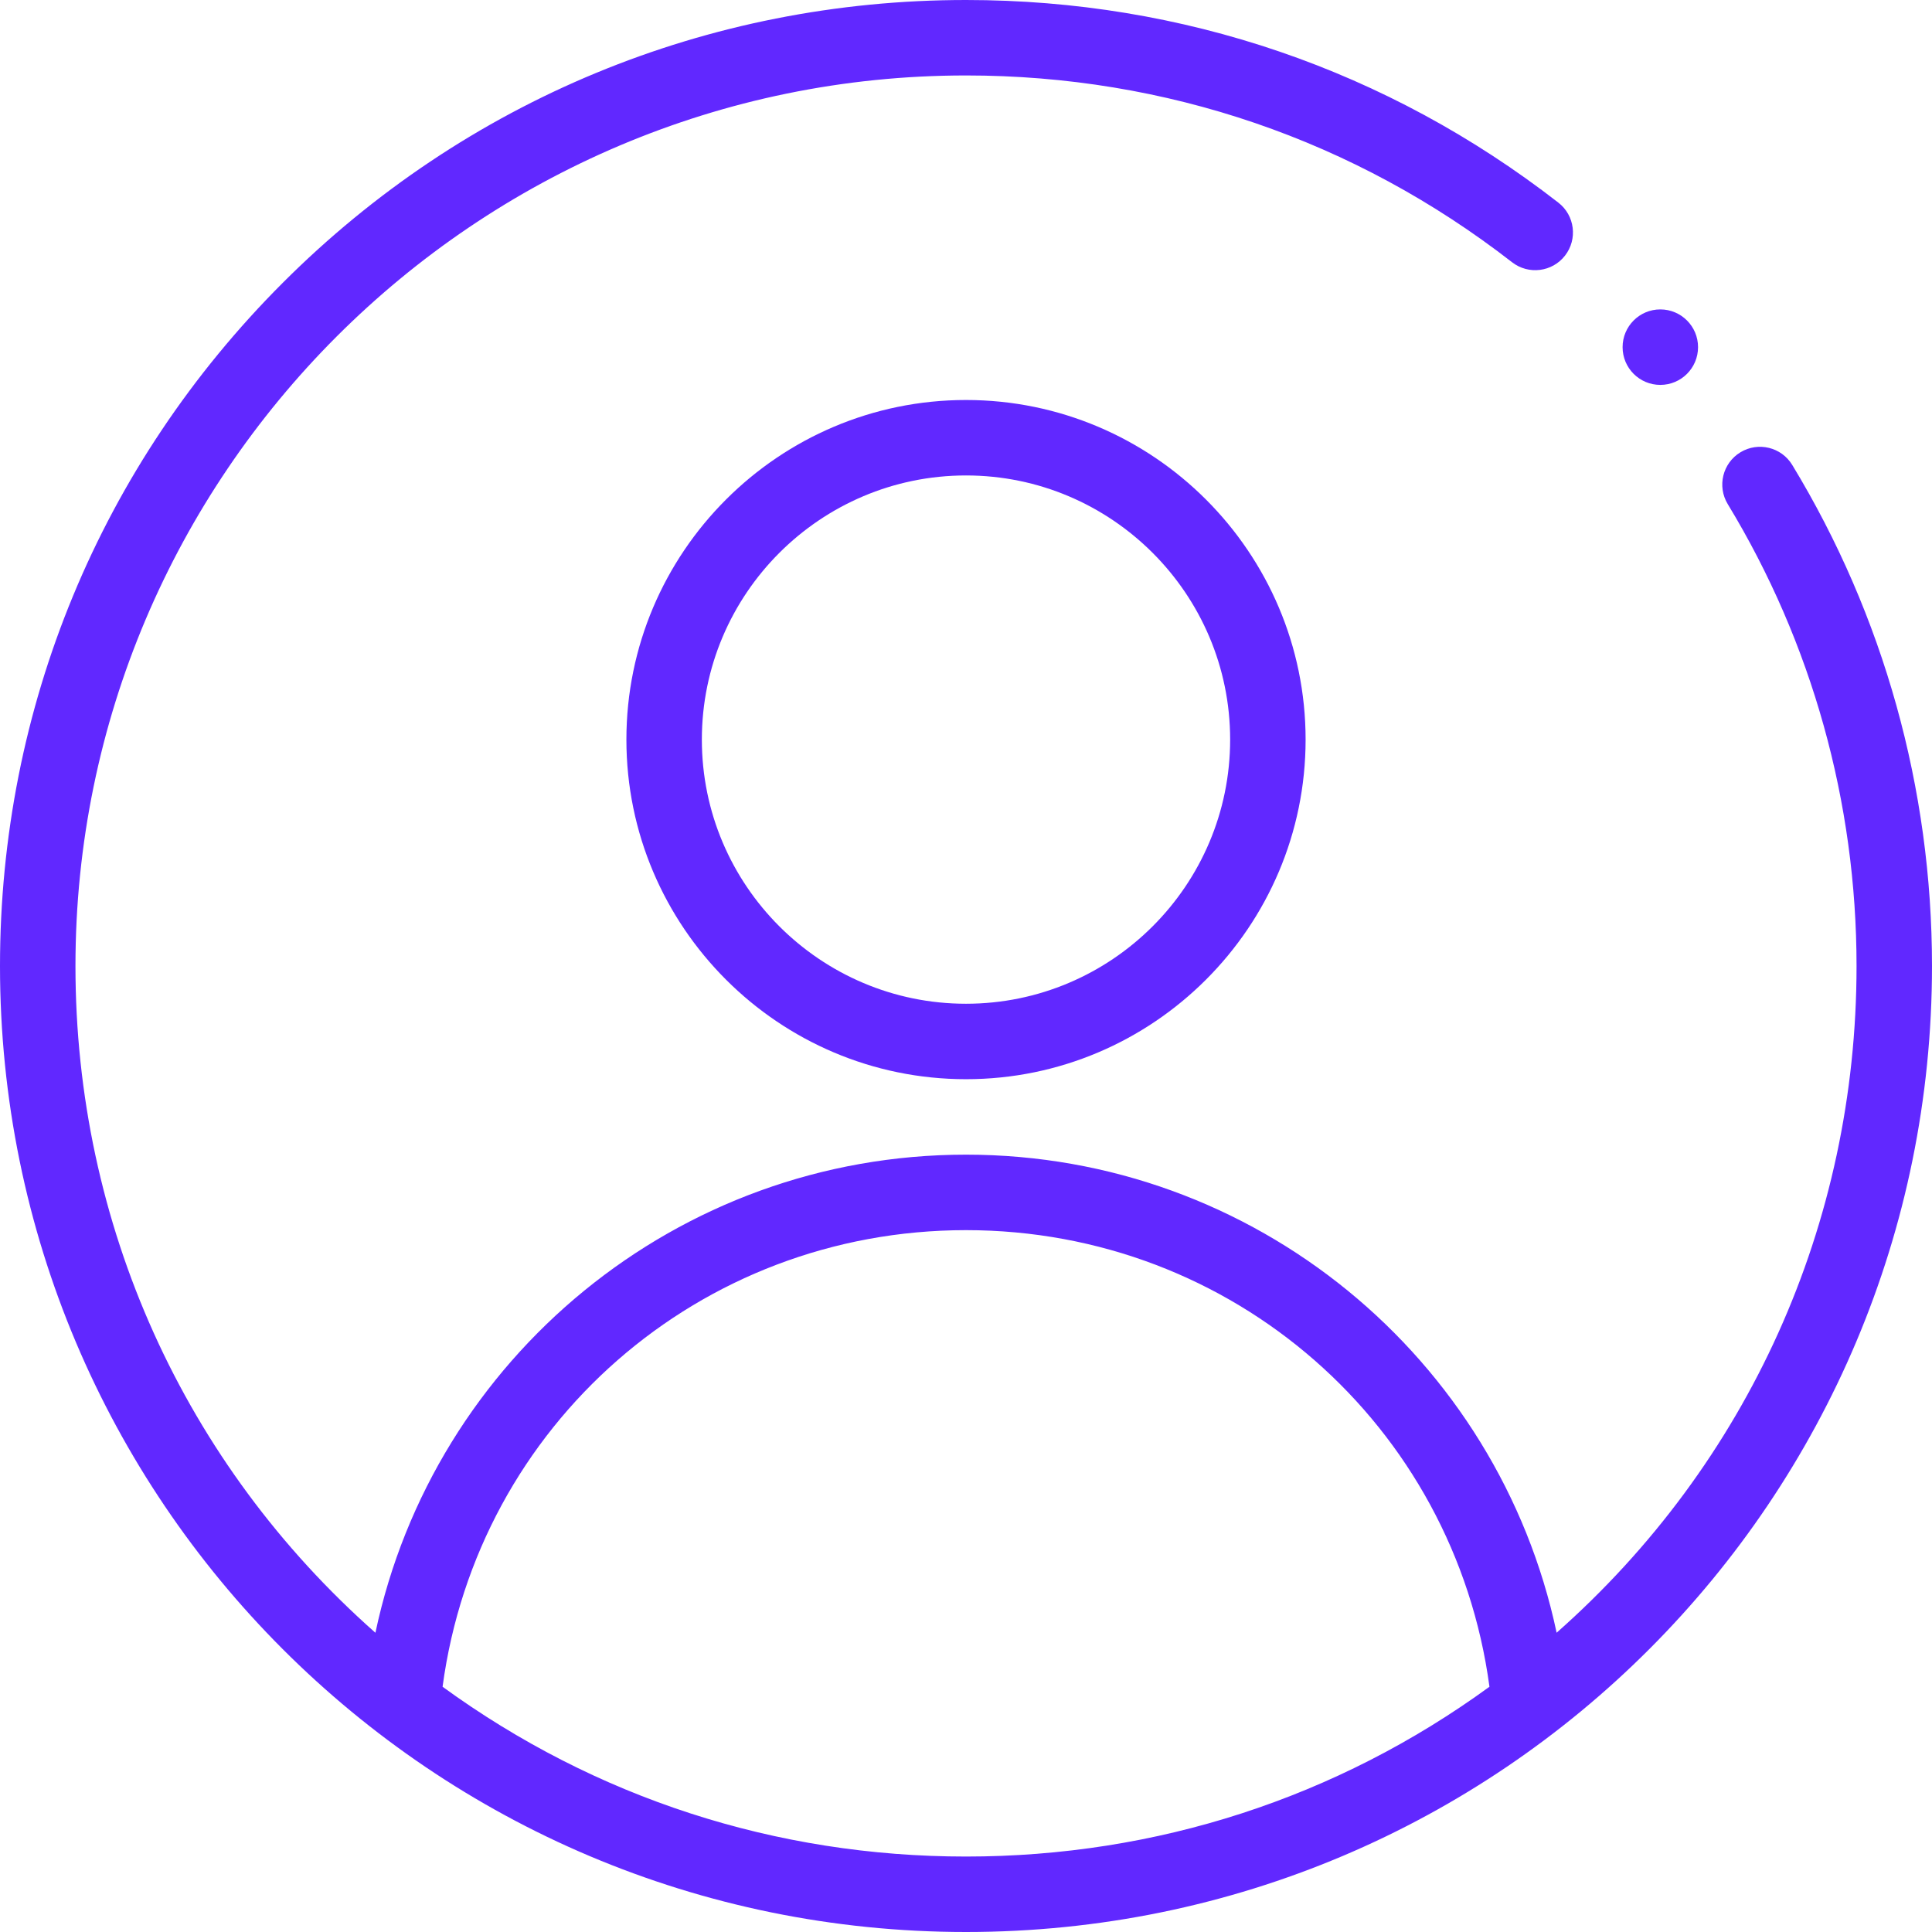
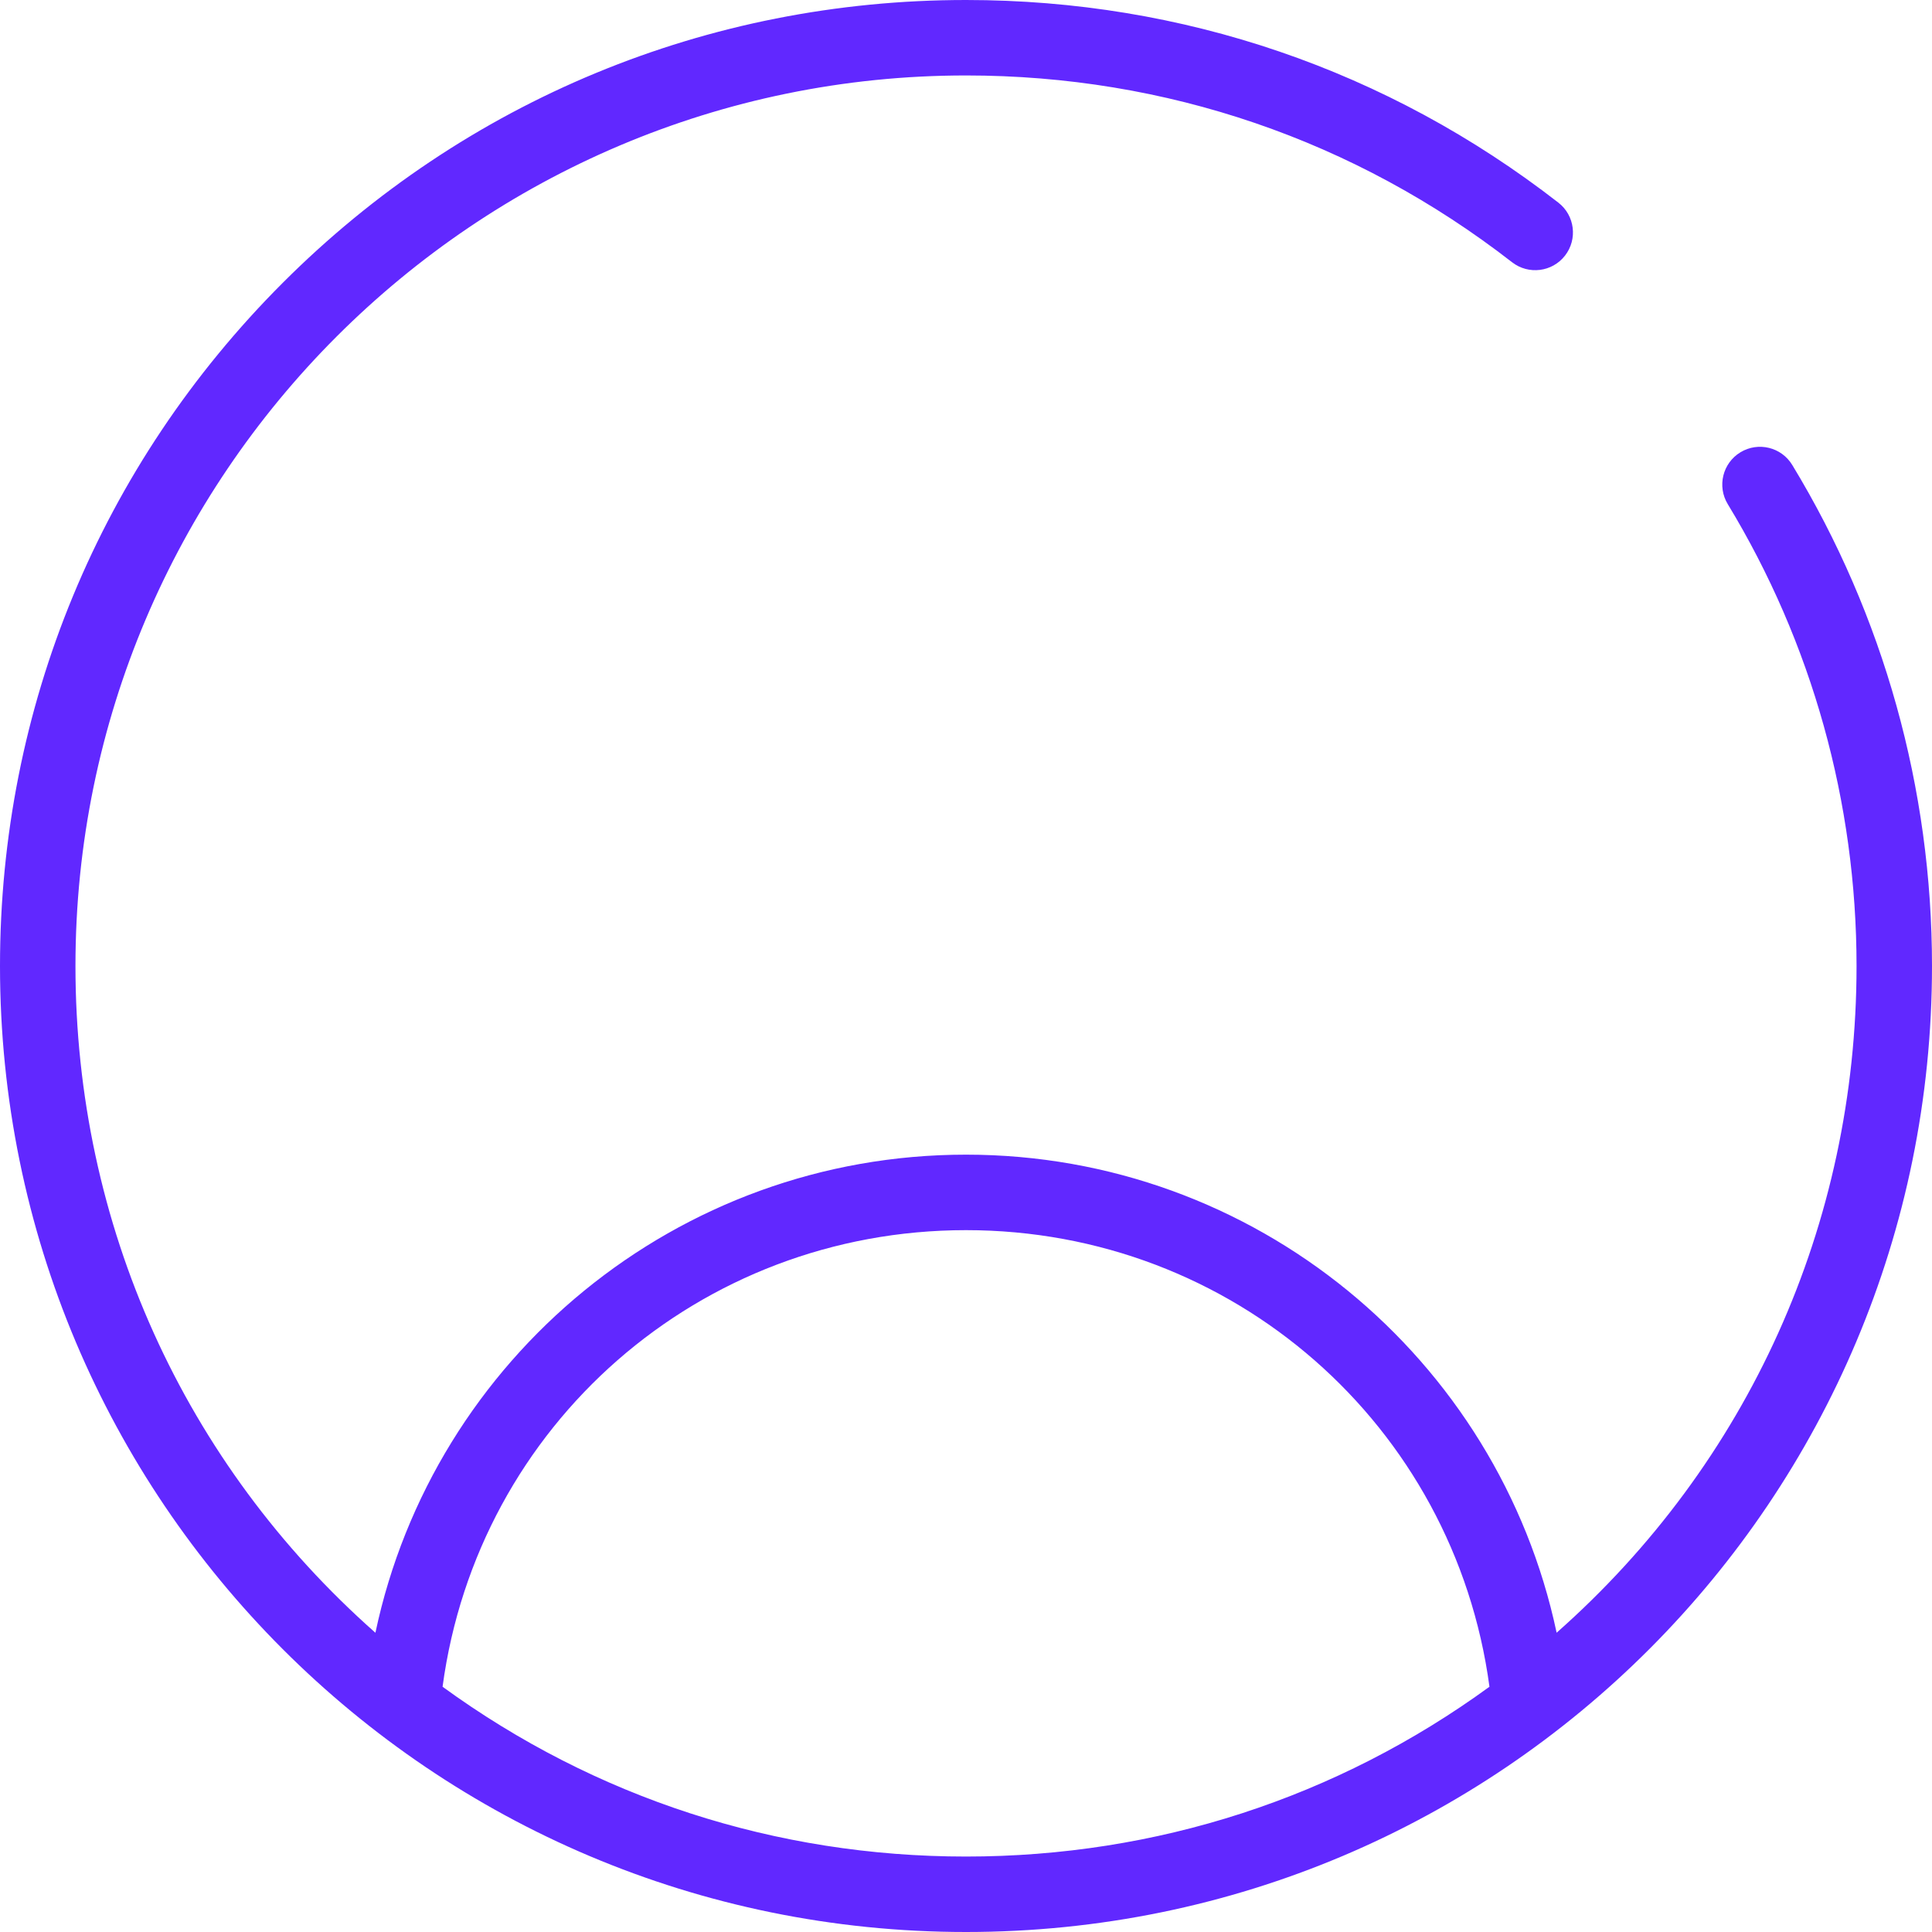
<svg xmlns="http://www.w3.org/2000/svg" width="54" height="54" viewBox="0 0 54 54" fill="none">
-   <path d="M17.508 20.672C17.508 25.906 21.766 30.164 27 30.164C32.234 30.164 36.492 25.906 36.492 20.672C36.492 15.438 32.234 11.18 27 11.18C21.766 11.18 17.508 15.438 17.508 20.672ZM34.383 20.672C34.383 24.743 31.071 28.055 27 28.055C22.929 28.055 19.617 24.743 19.617 20.672C19.617 16.601 22.929 13.289 27 13.289C31.071 13.289 34.383 16.601 34.383 20.672Z" fill="#6128FF" />
-   <path d="M46.406 10.758C46.989 10.758 47.461 10.286 47.461 9.703C47.461 9.121 46.989 8.648 46.406 8.648C45.824 8.648 45.352 9.121 45.352 9.703C45.352 10.286 45.824 10.758 46.406 10.758Z" fill="#6128FF" />
  <path d="M27 54C41.966 54 54 41.879 54 27C54 22.046 52.649 17.204 50.094 12.996C49.792 12.498 49.144 12.339 48.645 12.642C48.148 12.944 47.989 13.592 48.291 14.09C50.646 17.968 51.891 22.433 51.891 27C51.891 34.217 48.856 40.911 43.508 45.635C41.88 37.956 35.071 32.273 27 32.273C18.929 32.273 12.119 37.956 10.493 45.636C5.144 40.911 2.109 34.217 2.109 27C2.109 13.275 13.275 2.109 27 2.109C32.589 2.109 37.867 3.914 42.263 7.33C42.723 7.687 43.386 7.604 43.743 7.144C44.1 6.684 44.017 6.021 43.557 5.664C38.787 1.958 33.062 0 27 0C19.782 0 13 2.807 7.904 7.904C2.807 13.001 0 19.783 0 27C0 41.916 12.072 54 27 54ZM27 34.383C34.456 34.383 40.646 39.829 41.631 47.145C37.364 50.252 32.319 51.891 27 51.891C21.682 51.891 16.637 50.251 12.37 47.145C13.354 39.829 19.543 34.383 27 34.383Z" fill="#6128FF" />
</svg>